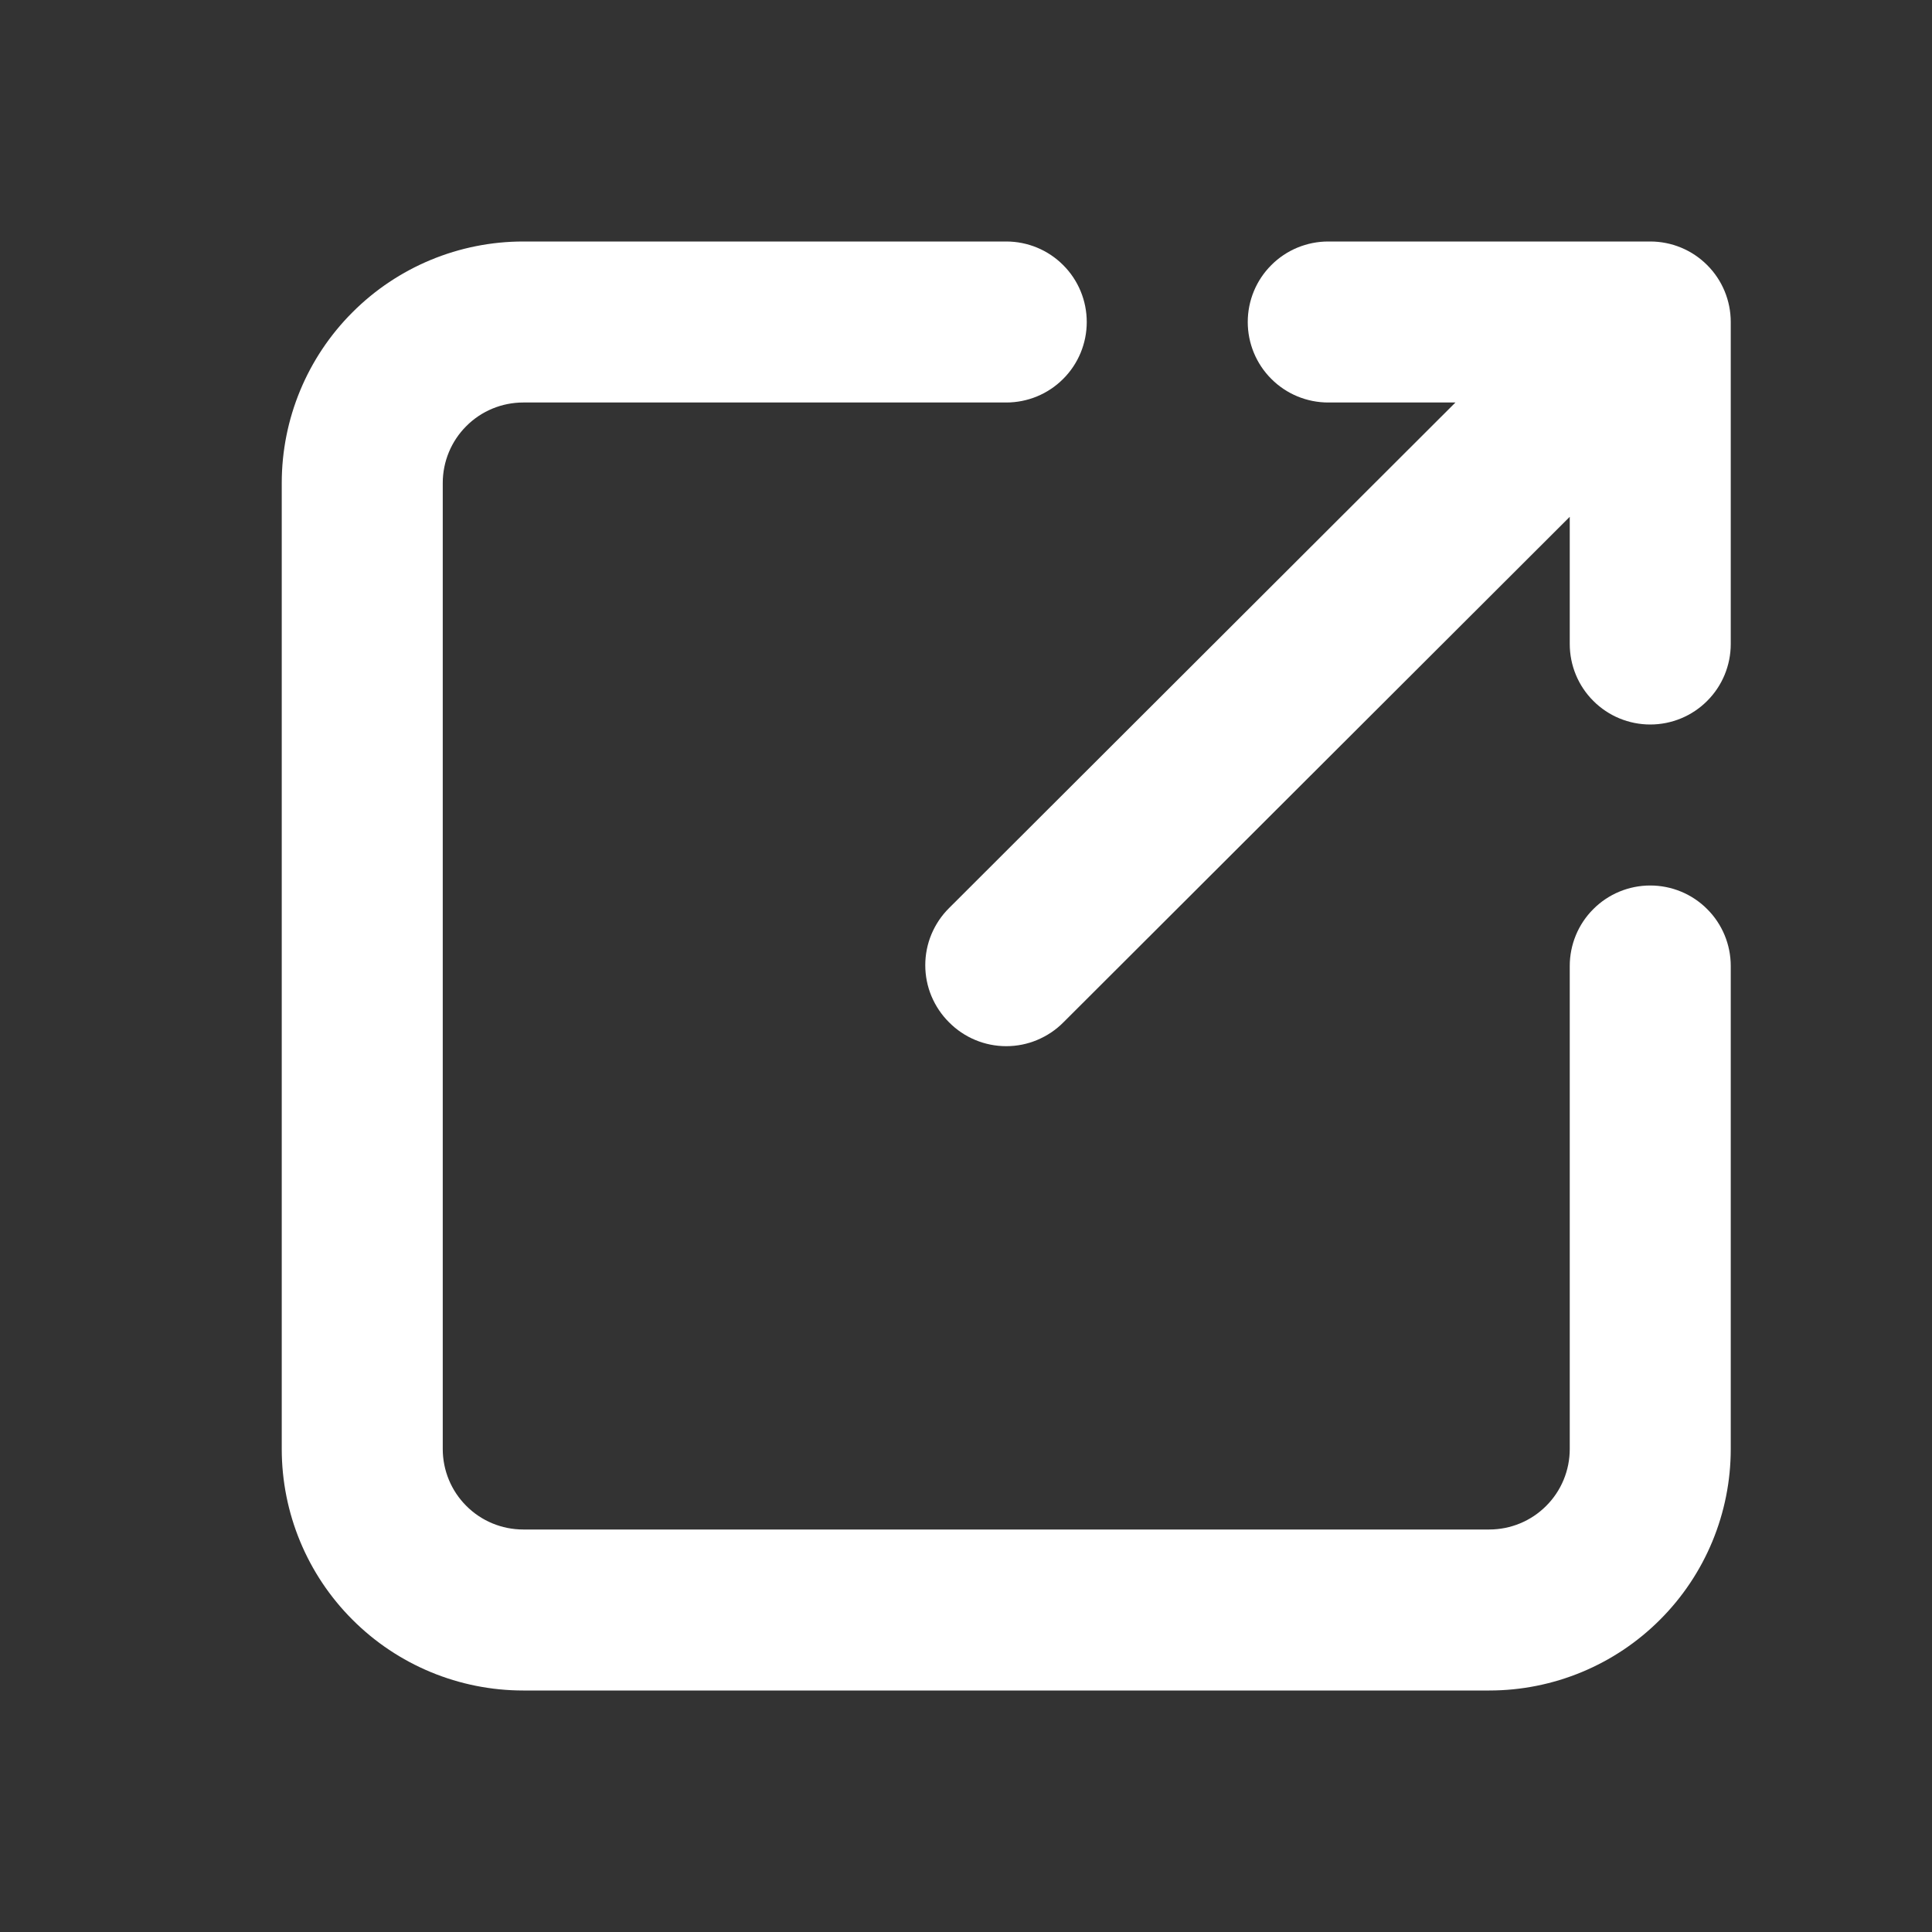
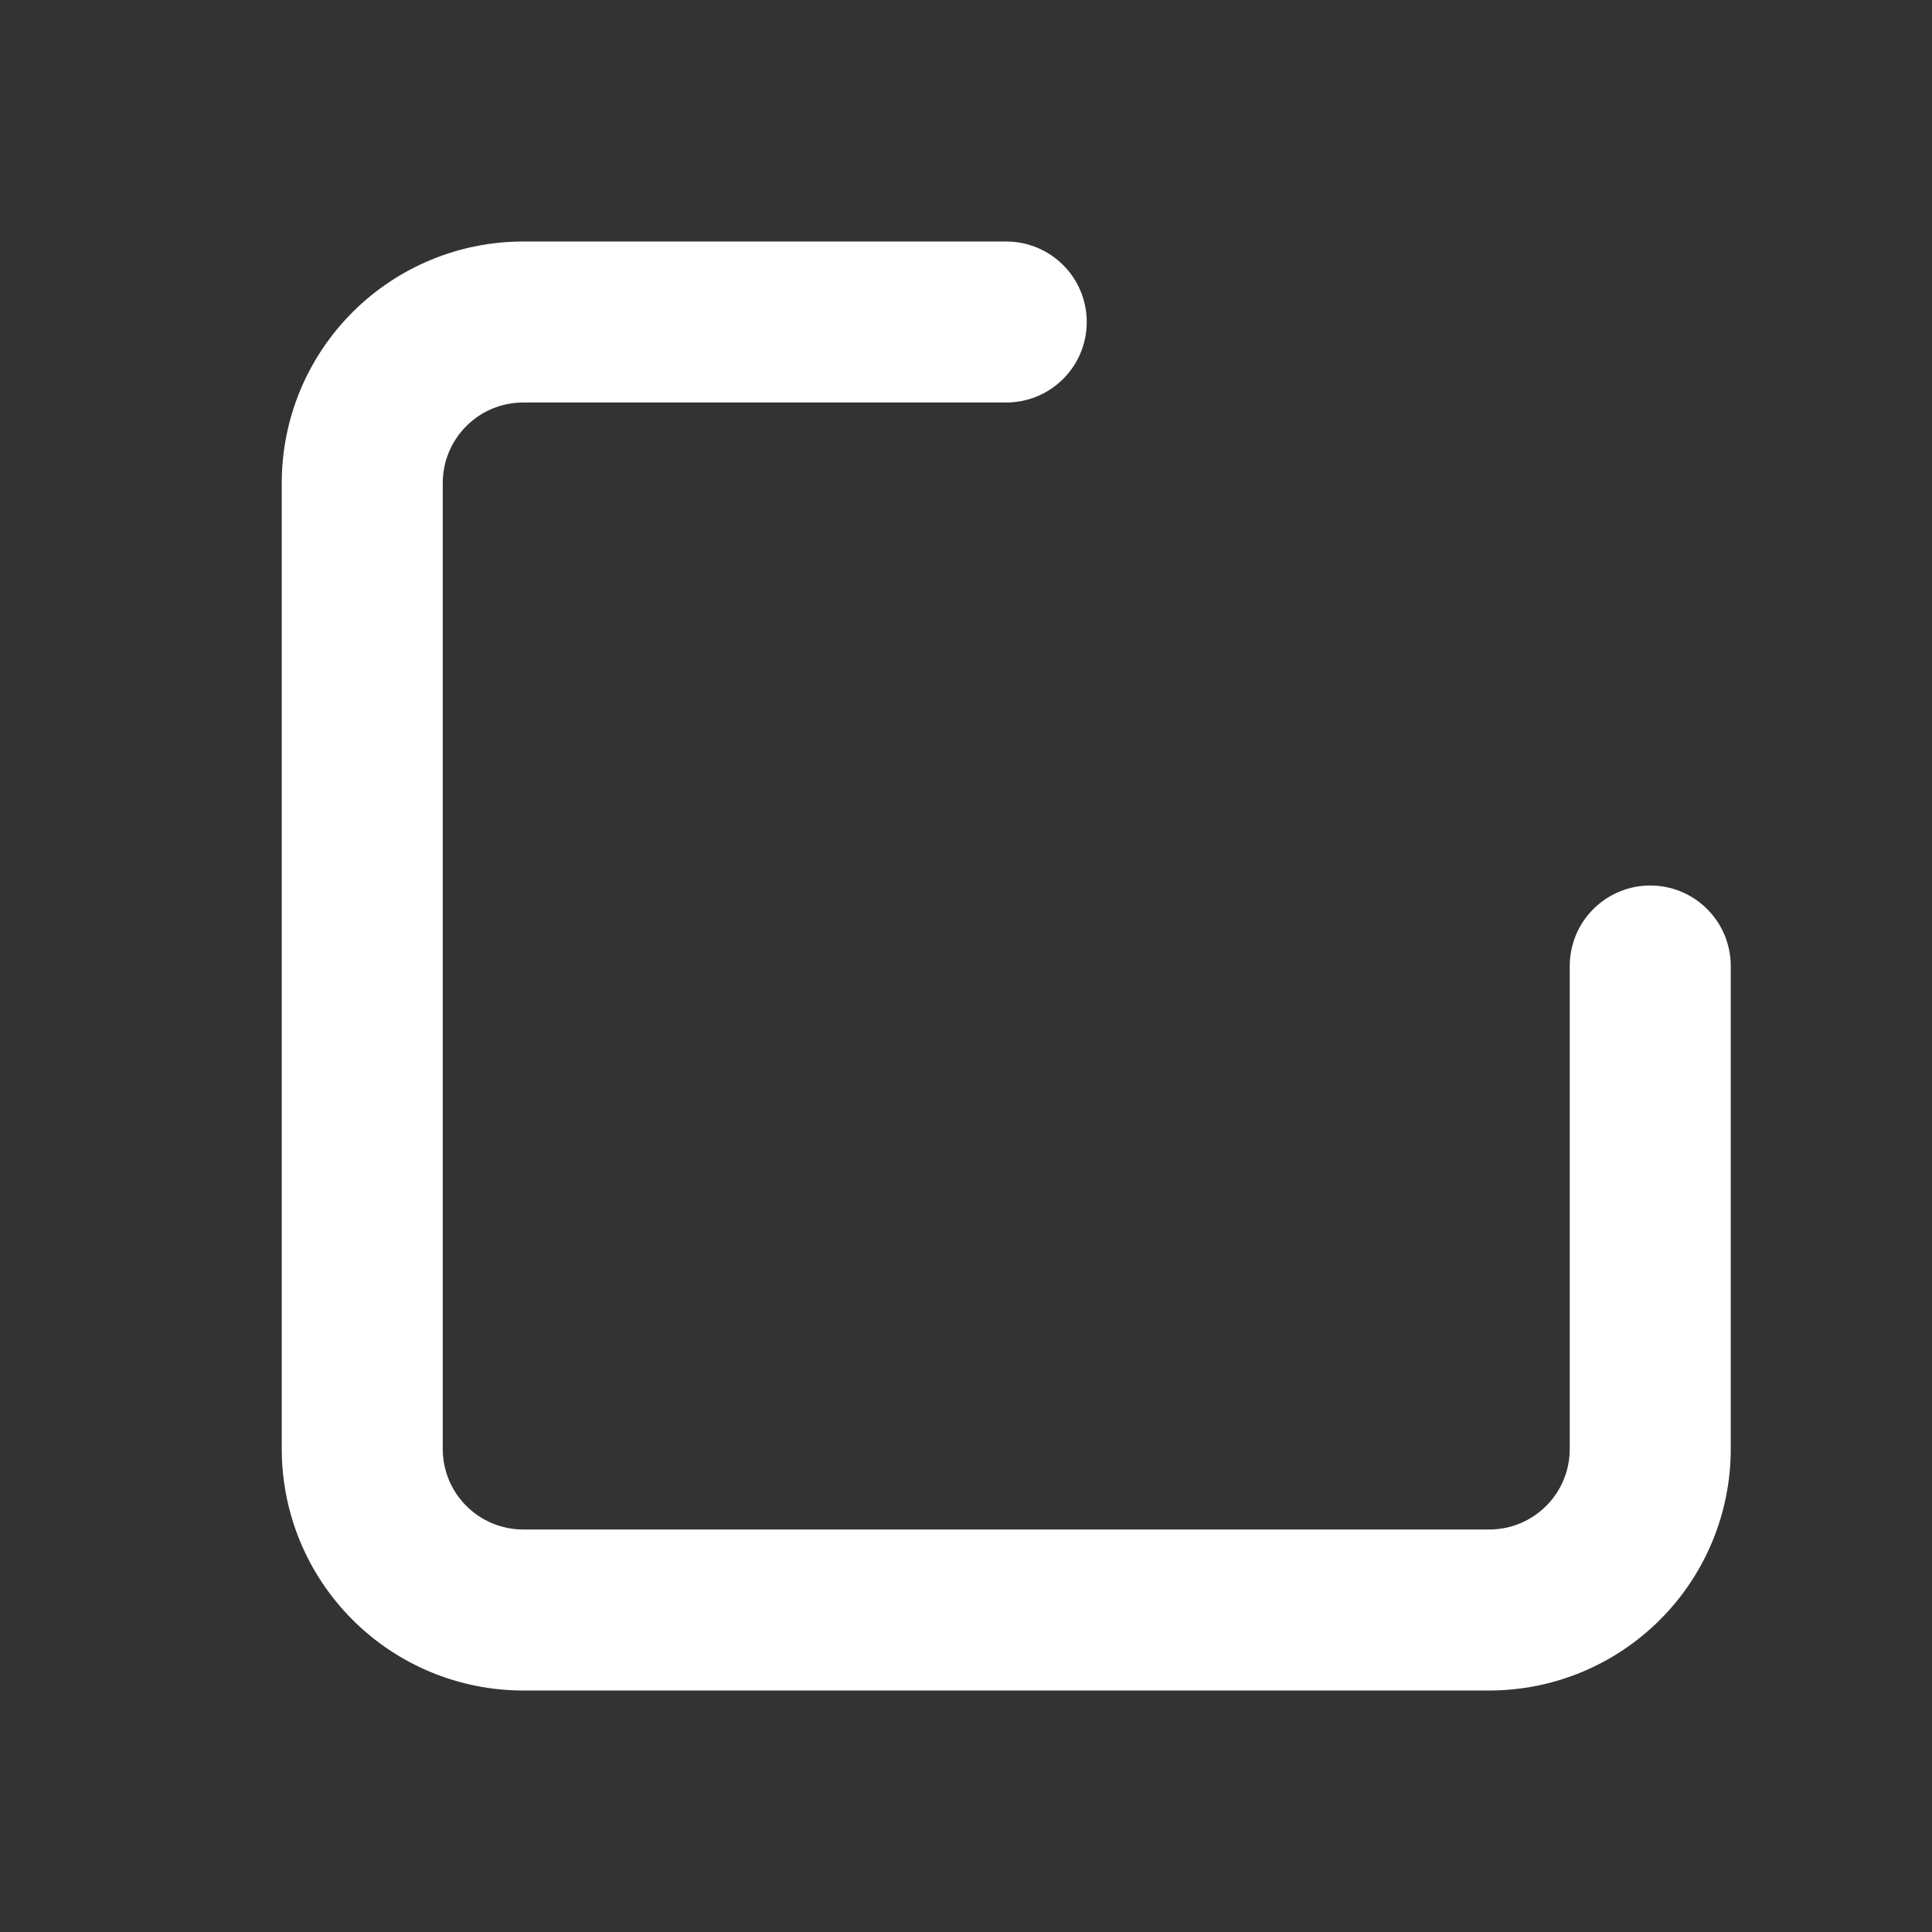
<svg xmlns="http://www.w3.org/2000/svg" width="24" height="24" viewBox="0 0 24 24" fill="none">
  <rect x="0" y="0" width="24" height="24" fill="#333333" stroke="none" />
  <path d="M20.5 11C20.235 11 19.98 11.105 19.793 11.293C19.605 11.48 19.5 11.735 19.5 12V18C19.5 18.265 19.395 18.52 19.207 18.707C19.02 18.895 18.765 19 18.5 19H6.5C6.235 19 5.98 18.895 5.793 18.707C5.605 18.52 5.5 18.265 5.5 18V6C5.5 5.735 5.605 5.48 5.793 5.293C5.98 5.105 6.235 5 6.5 5H12.5C12.765 5 13.02 4.895 13.207 4.707C13.395 4.52 13.5 4.265 13.5 4C13.5 3.735 13.395 3.48 13.207 3.293C13.02 3.105 12.765 3 12.5 3H6.5C5.704 3 4.941 3.316 4.379 3.879C3.816 4.441 3.5 5.204 3.5 6V18C3.5 18.796 3.816 19.559 4.379 20.121C4.941 20.684 5.704 21 6.5 21H18.5C19.296 21 20.059 20.684 20.621 20.121C21.184 19.559 21.5 18.796 21.5 18V12C21.5 11.735 21.395 11.48 21.207 11.293C21.02 11.105 20.765 11 20.5 11Z" fill="white" />
-   <path d="M16.5 5H18.08L11.79 11.28C11.696 11.373 11.622 11.484 11.571 11.605C11.52 11.727 11.494 11.858 11.494 11.99C11.494 12.122 11.52 12.253 11.571 12.375C11.622 12.496 11.696 12.607 11.79 12.7C11.883 12.794 11.993 12.868 12.115 12.919C12.237 12.97 12.368 12.996 12.5 12.996C12.632 12.996 12.763 12.97 12.884 12.919C13.006 12.868 13.117 12.794 13.21 12.7L19.5 6.42V8C19.5 8.265 19.605 8.52 19.793 8.707C19.98 8.895 20.235 9 20.5 9C20.765 9 21.02 8.895 21.207 8.707C21.395 8.52 21.5 8.265 21.5 8V4C21.5 3.735 21.395 3.48 21.207 3.293C21.02 3.105 20.765 3 20.5 3H16.5C16.235 3 15.98 3.105 15.793 3.293C15.605 3.48 15.5 3.735 15.5 4C15.5 4.265 15.605 4.52 15.793 4.707C15.98 4.895 16.235 5 16.5 5Z" fill="white" />
</svg>